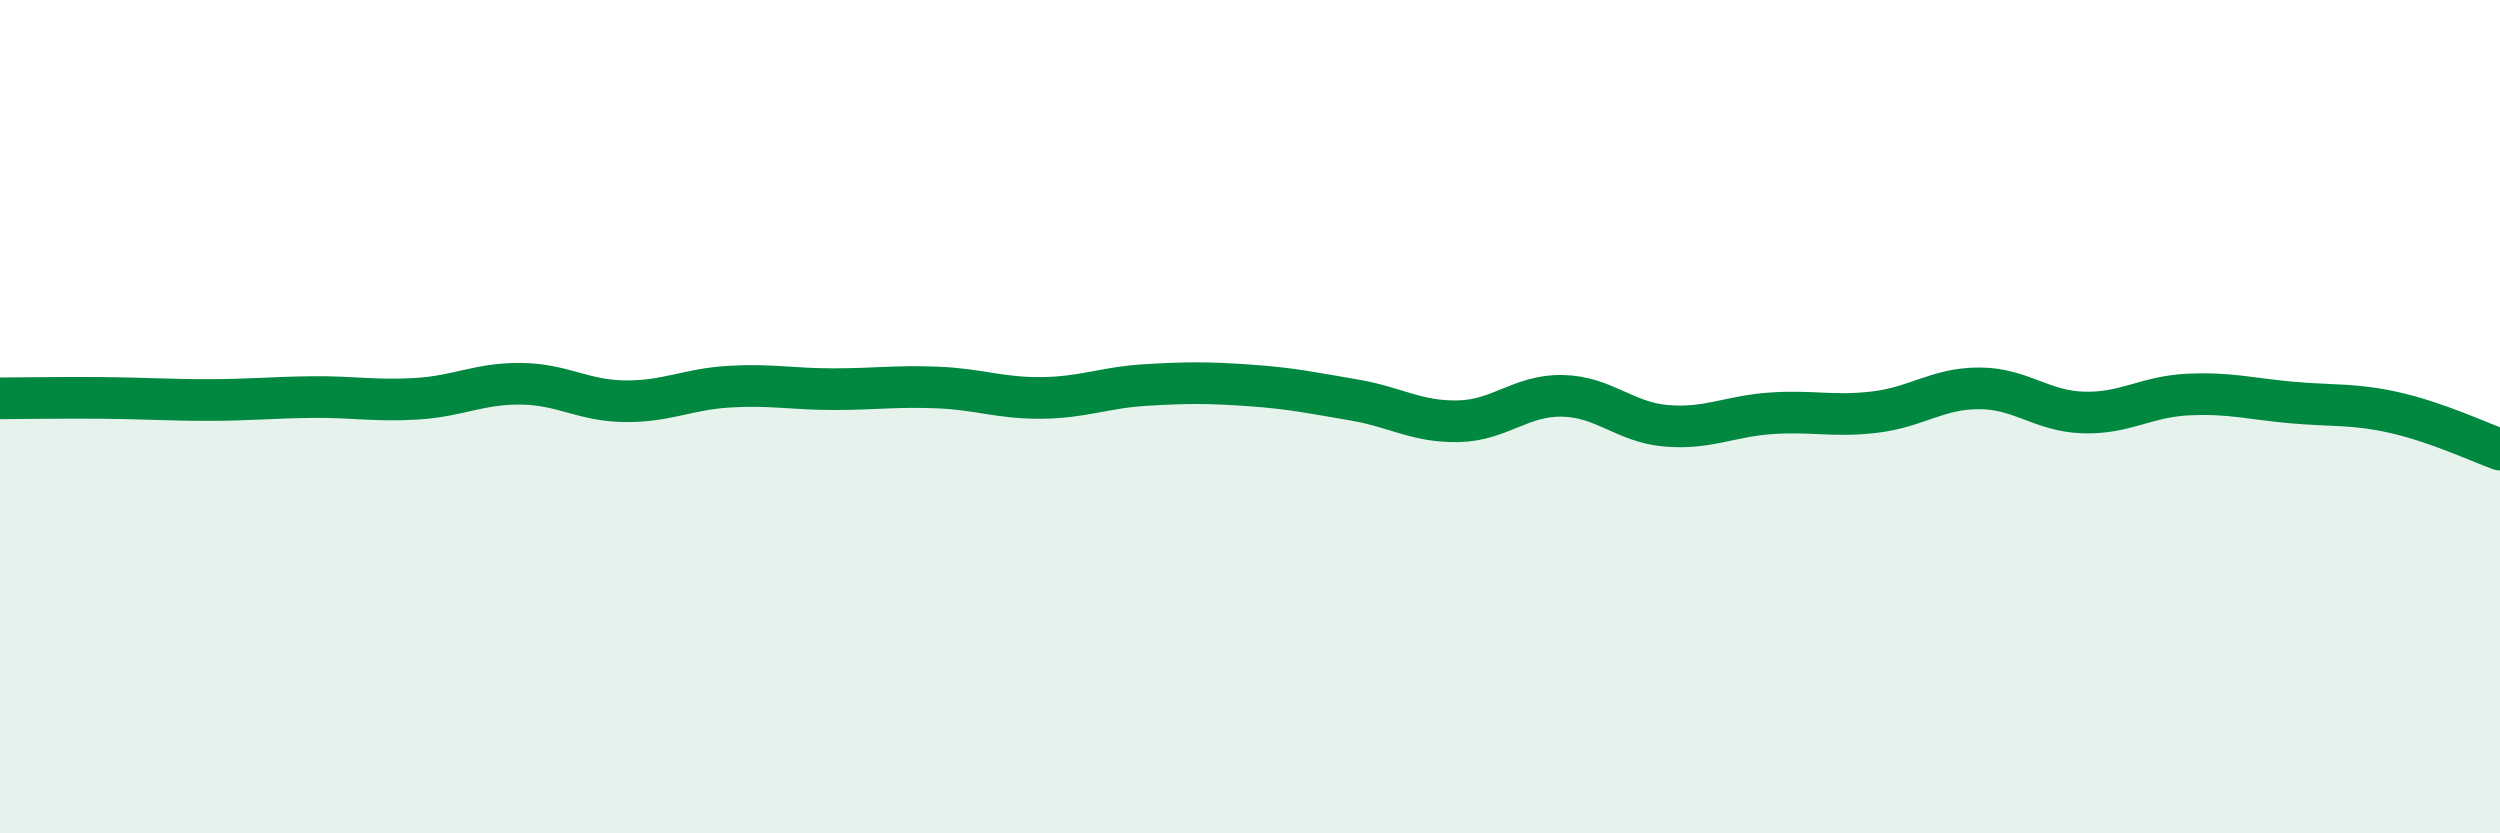
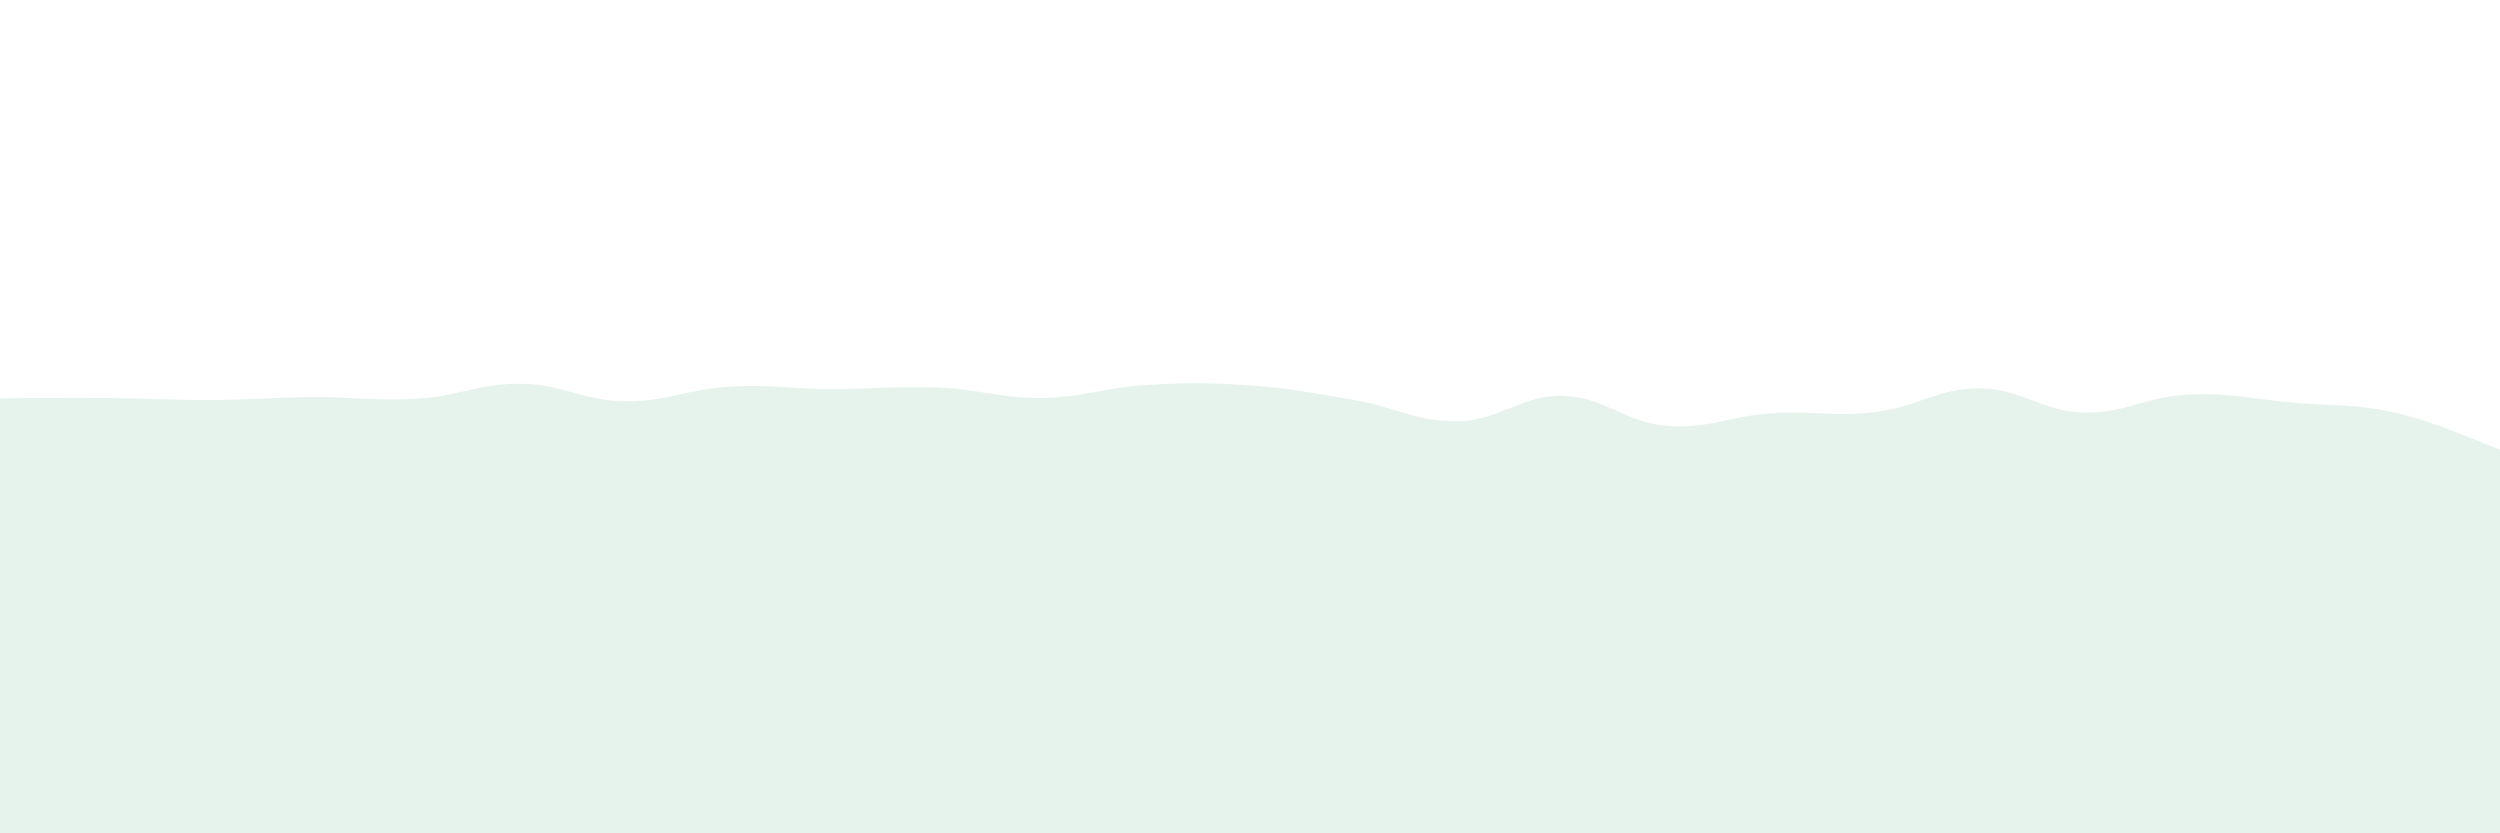
<svg xmlns="http://www.w3.org/2000/svg" width="60" height="20" viewBox="0 0 60 20">
  <path d="M 0,9.56 C 0.5,9.56 1.5,9.54 2.5,9.55 C 3.5,9.56 4,9.6 5,9.6 C 6,9.6 6.5,9.54 7.5,9.53 C 8.5,9.52 9,9.63 10,9.57 C 11,9.51 11.5,9.2 12.5,9.21 C 13.5,9.22 14,9.62 15,9.63 C 16,9.64 16.5,9.34 17.5,9.28 C 18.5,9.22 19,9.34 20,9.34 C 21,9.34 21.5,9.26 22.5,9.3 C 23.5,9.34 24,9.56 25,9.55 C 26,9.54 26.5,9.3 27.5,9.24 C 28.5,9.18 29,9.18 30,9.25 C 31,9.32 31.5,9.43 32.5,9.6 C 33.5,9.77 34,10.13 35,10.11 C 36,10.09 36.5,9.48 37.5,9.5 C 38.5,9.52 39,10.14 40,10.22 C 41,10.3 41.5,9.99 42.5,9.92 C 43.5,9.85 44,10.01 45,9.89 C 46,9.77 46.5,9.32 47.5,9.32 C 48.5,9.32 49,9.87 50,9.9 C 51,9.93 51.5,9.52 52.5,9.47 C 53.5,9.42 54,9.57 55,9.66 C 56,9.75 56.5,9.68 57.5,9.91 C 58.5,10.14 59.5,10.61 60,10.79L60 20L0 20Z" fill="#008740" opacity="0.1" stroke-linecap="round" stroke-linejoin="round" />
-   <path d="M 0,9.56 C 0.5,9.56 1.5,9.54 2.5,9.55 C 3.5,9.56 4,9.6 5,9.6 C 6,9.6 6.5,9.54 7.5,9.53 C 8.5,9.52 9,9.63 10,9.57 C 11,9.51 11.5,9.2 12.5,9.21 C 13.5,9.22 14,9.62 15,9.63 C 16,9.64 16.5,9.34 17.5,9.28 C 18.5,9.22 19,9.34 20,9.34 C 21,9.34 21.5,9.26 22.5,9.3 C 23.5,9.34 24,9.56 25,9.55 C 26,9.54 26.5,9.3 27.5,9.24 C 28.5,9.18 29,9.18 30,9.25 C 31,9.32 31.5,9.43 32.5,9.6 C 33.5,9.77 34,10.13 35,10.11 C 36,10.09 36.5,9.48 37.5,9.5 C 38.5,9.52 39,10.14 40,10.22 C 41,10.3 41.5,9.99 42.5,9.92 C 43.5,9.85 44,10.01 45,9.89 C 46,9.77 46.5,9.32 47.5,9.32 C 48.5,9.32 49,9.87 50,9.9 C 51,9.93 51.5,9.52 52.5,9.47 C 53.5,9.42 54,9.57 55,9.66 C 56,9.75 56.5,9.68 57.5,9.91 C 58.5,10.14 59.5,10.61 60,10.79" stroke="#008740" stroke-width="1" fill="none" stroke-linecap="round" stroke-linejoin="round" />
</svg>